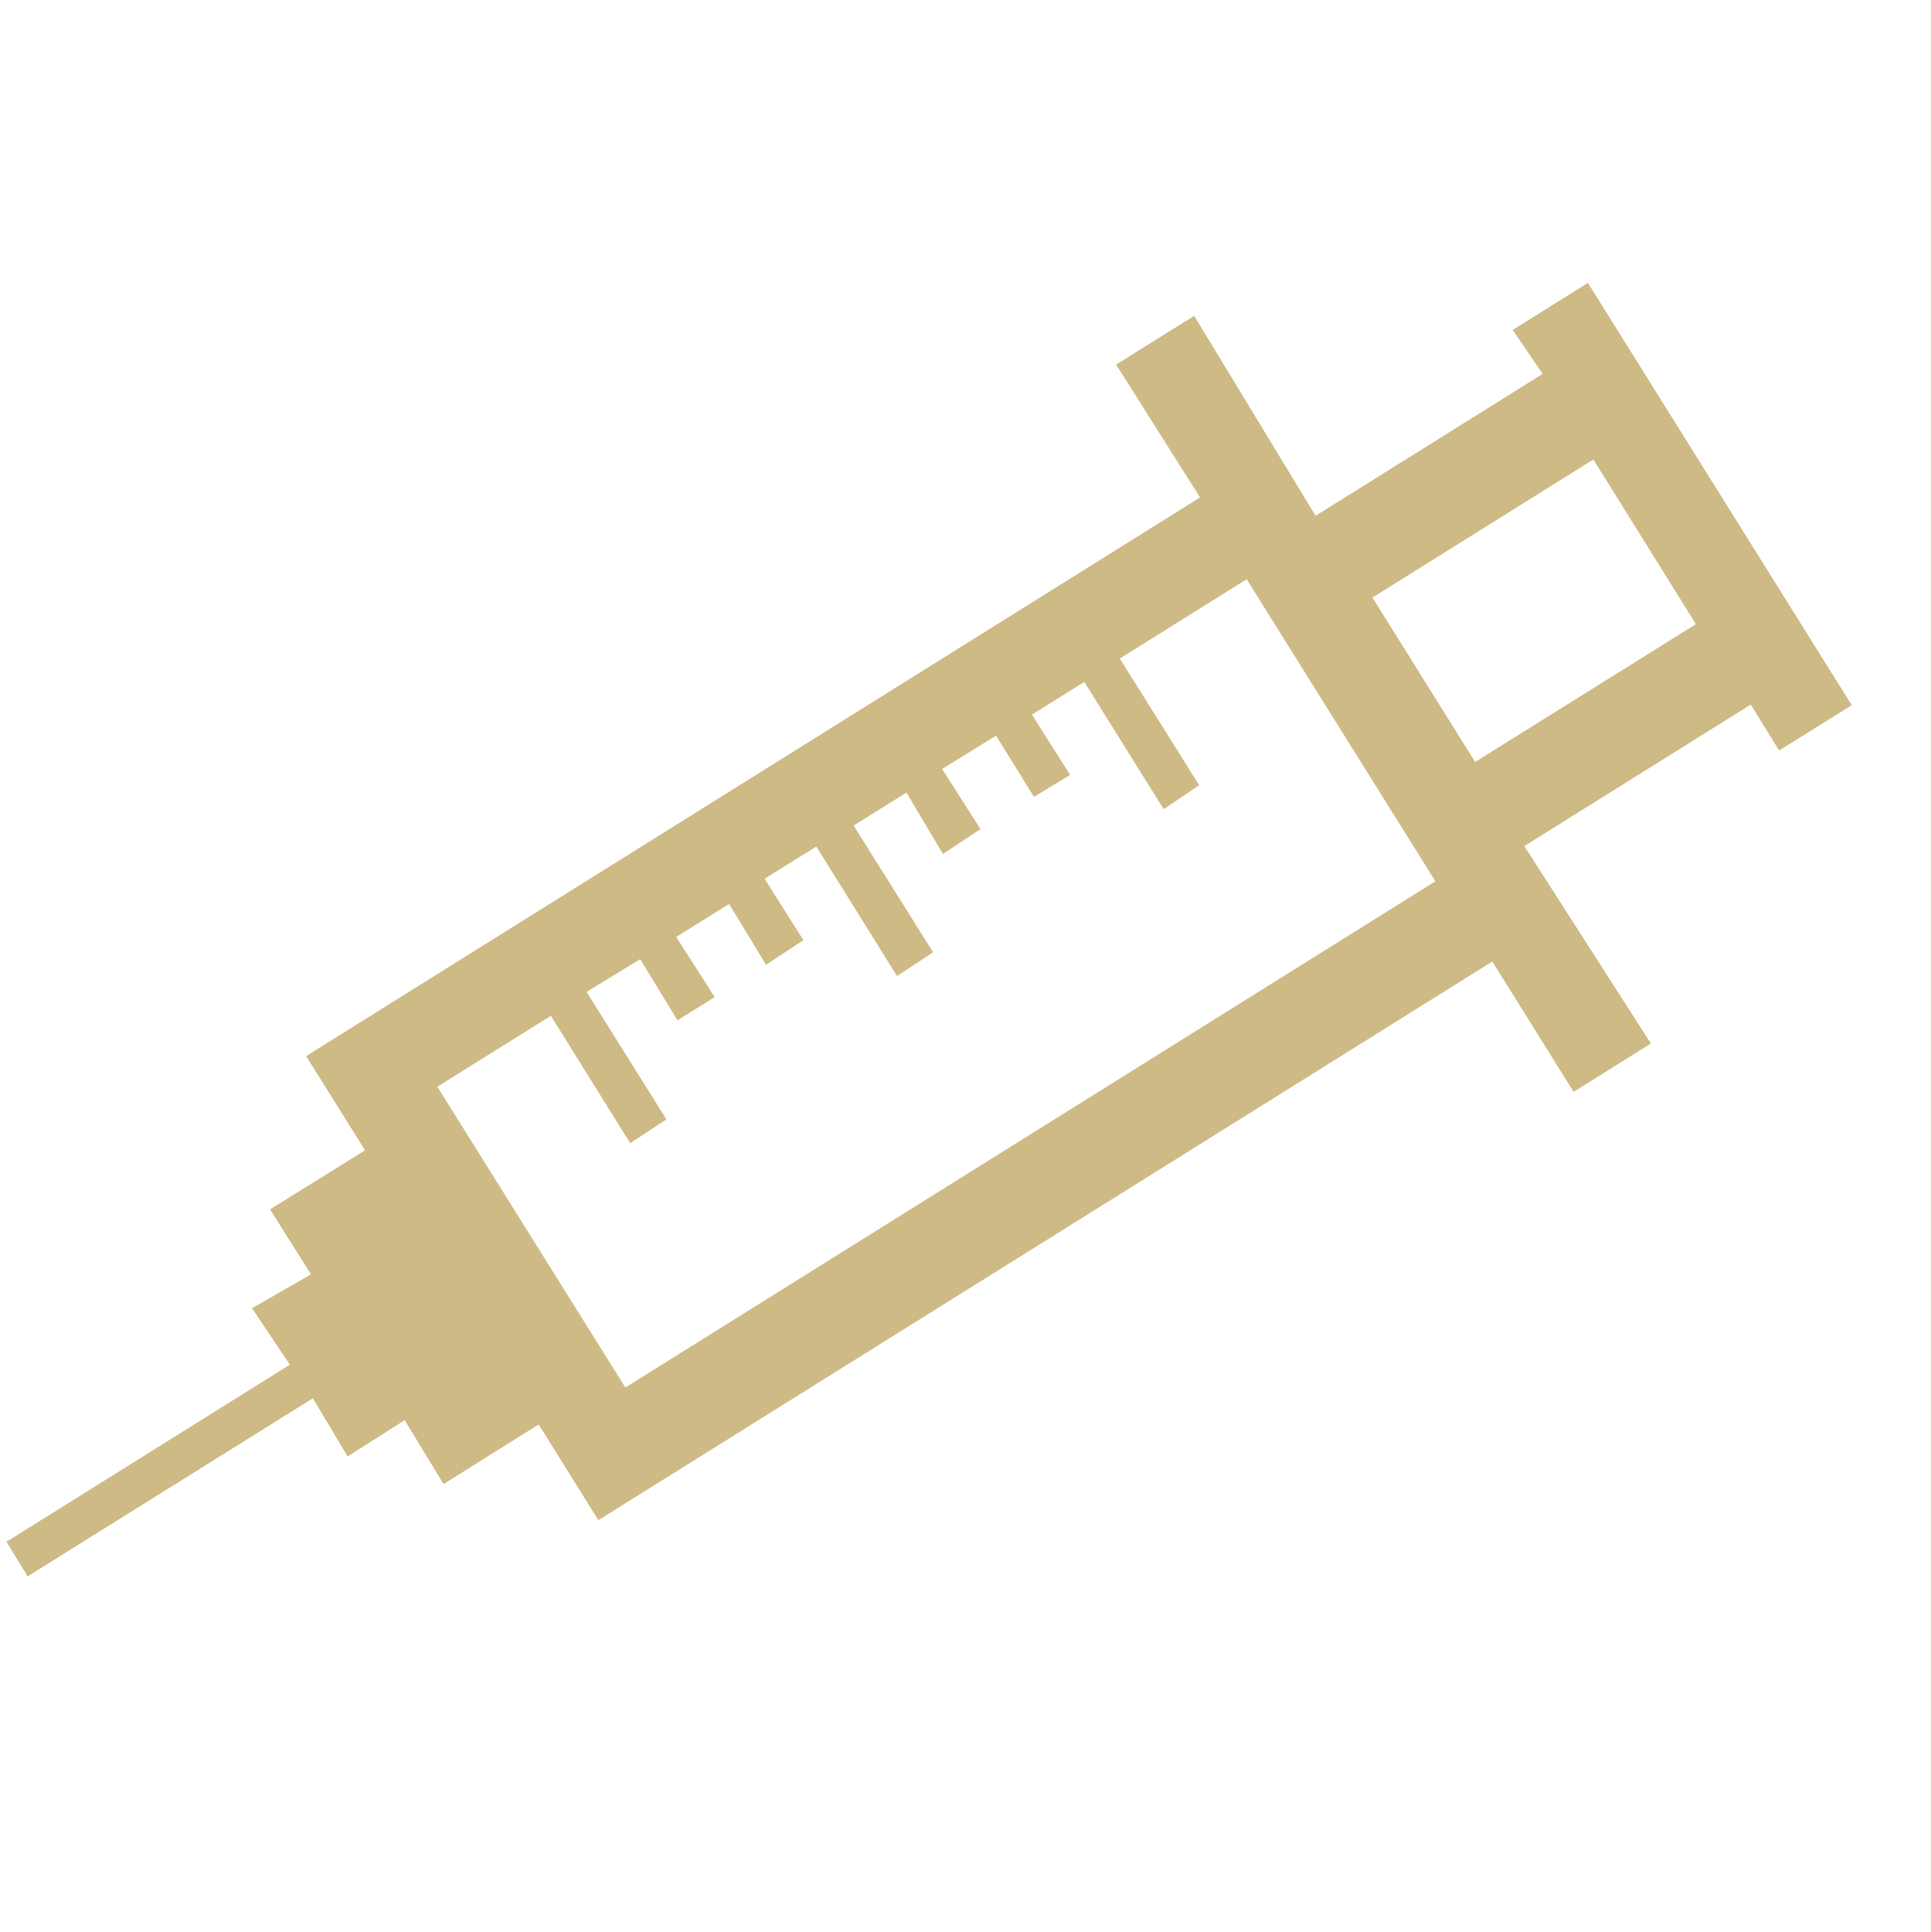
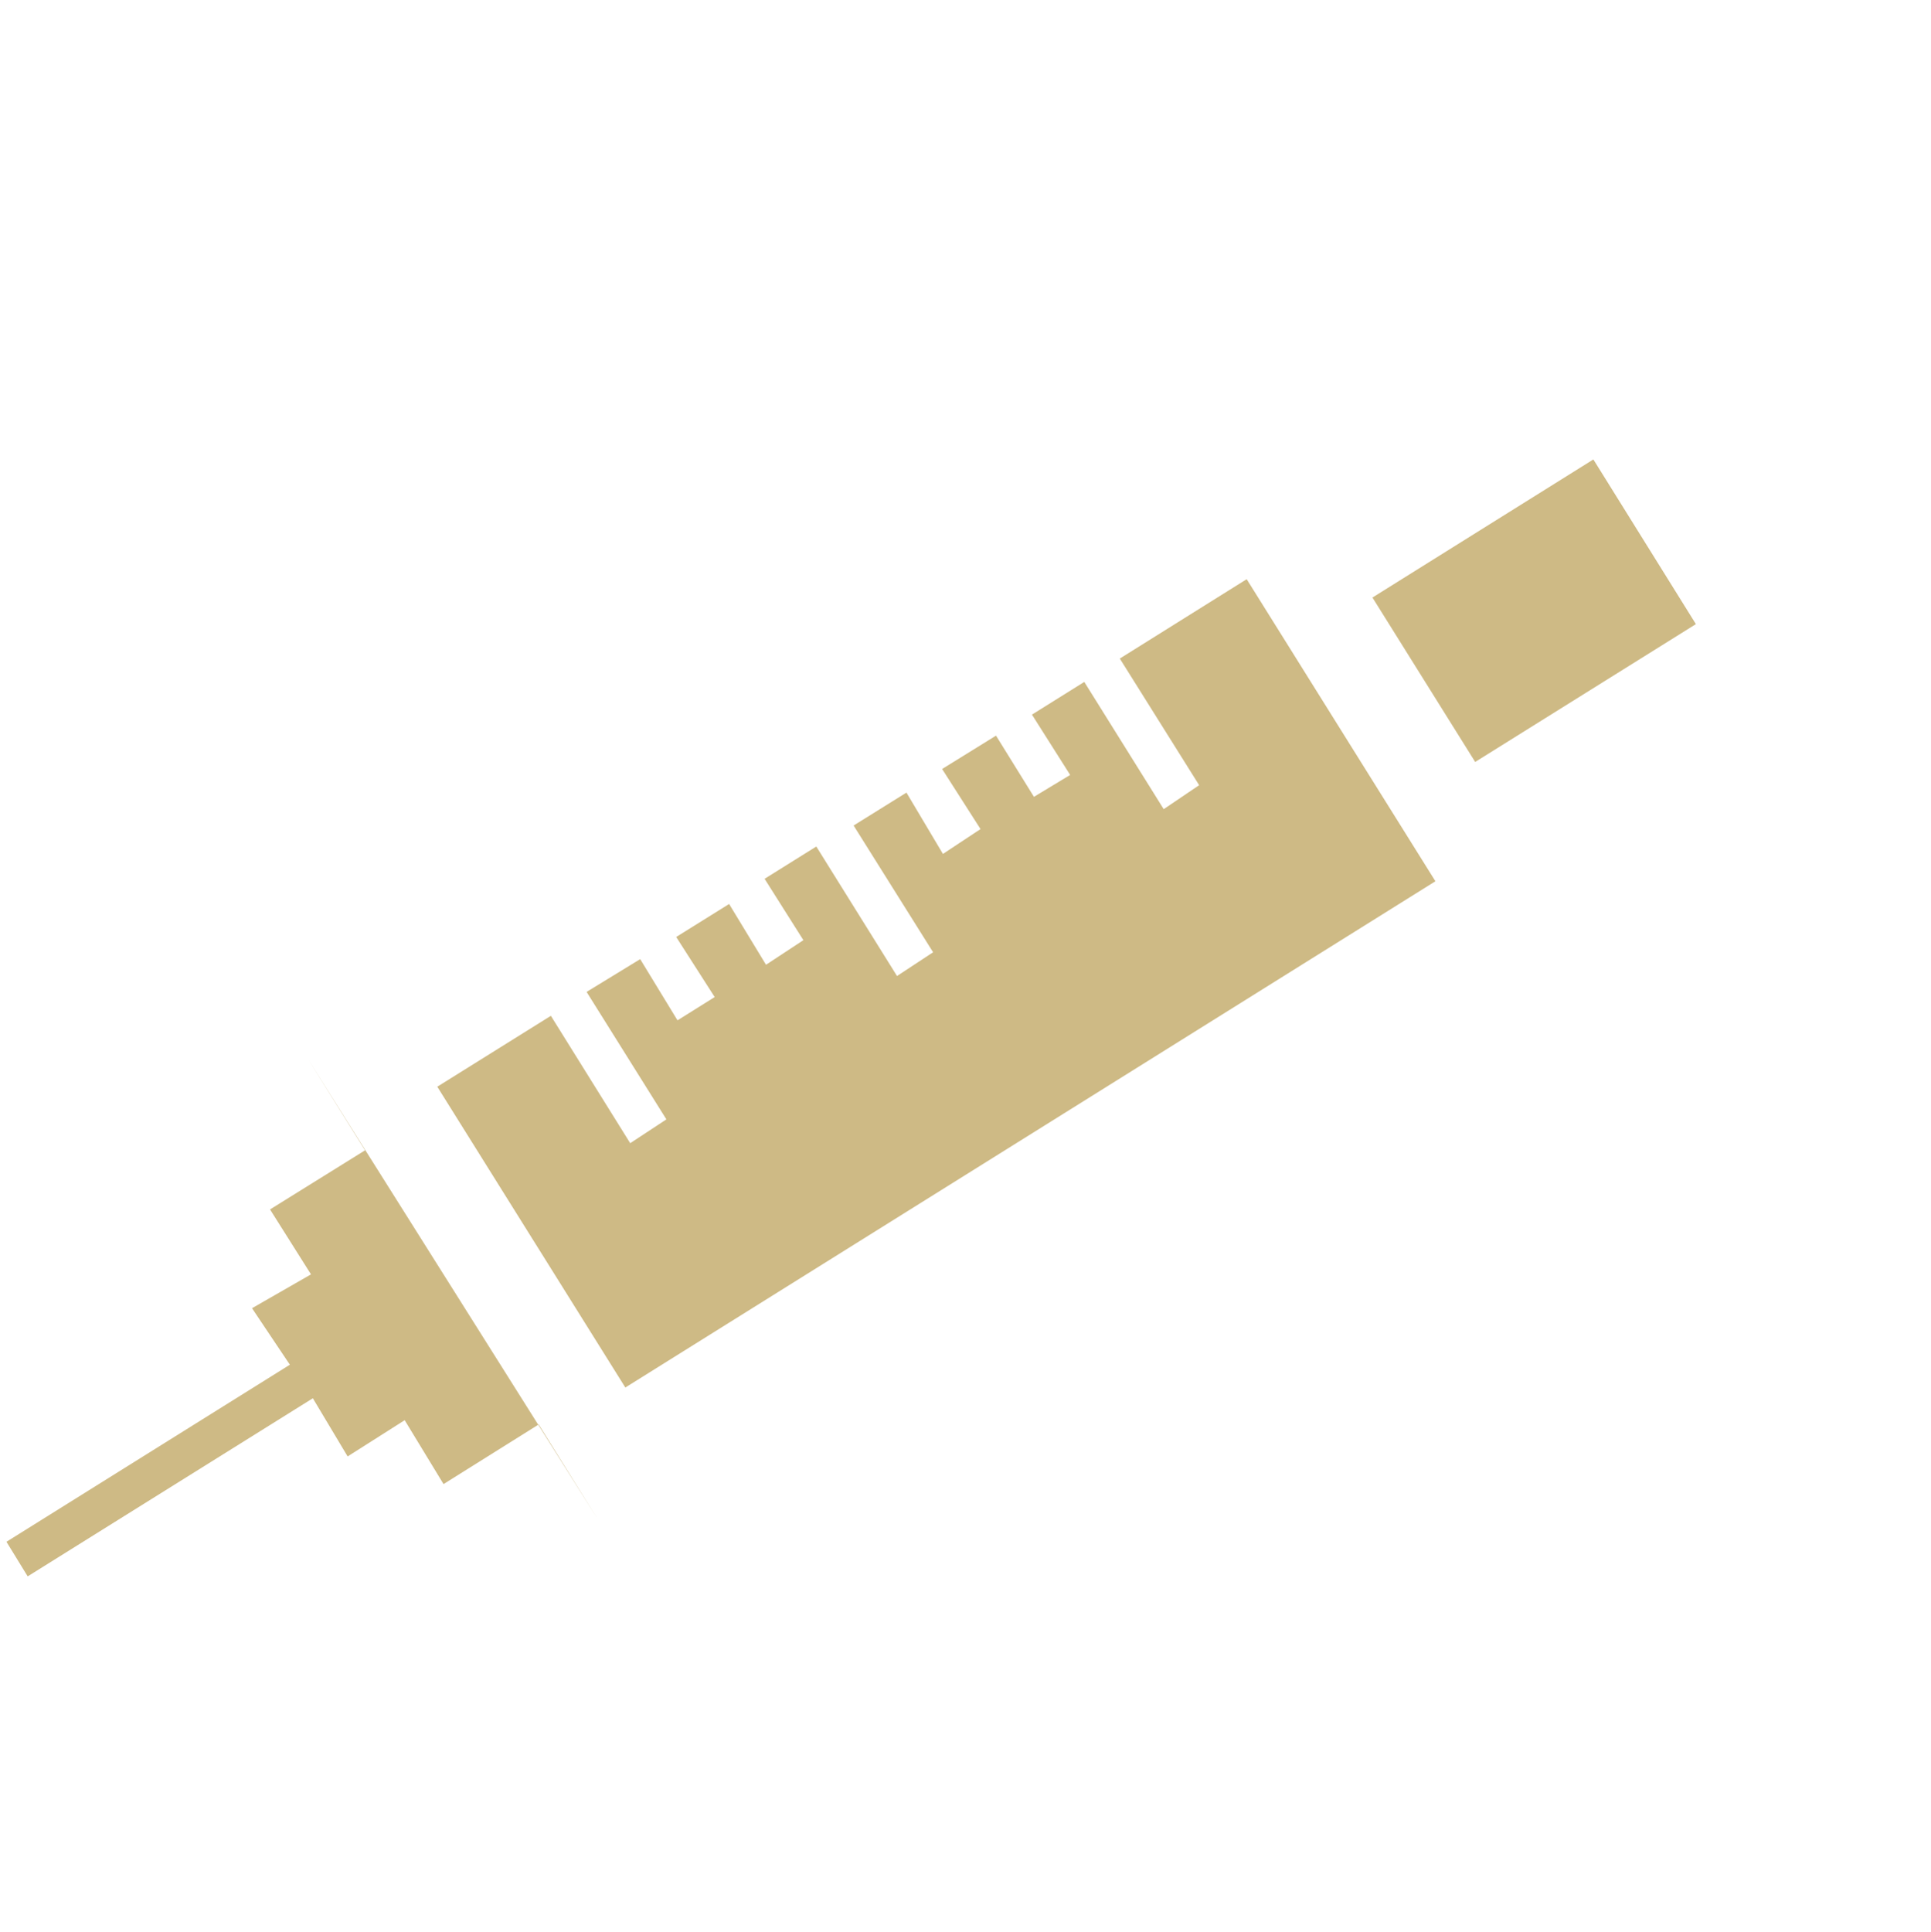
<svg xmlns="http://www.w3.org/2000/svg" width="101.774" height="101.823" viewBox="0 0 101.774 101.823">
  <g id="グループ_58" data-name="グループ 58" transform="translate(-31.045 -104.768) rotate(13)">
-     <path id="パス_70" data-name="パス 70" d="M102.567,166.066l-4.2-4.209-4.179,4.189-2.753-2.82-2.5,2.537-2.476-2.574L73.926,175.715l-1.5-1.524q6.178-6.175,12.455-12.453l-2.614-2.452,2.628-2.437L82.021,154l4.179-4.161L82.057,145.7l39.286-39.286-5.887-5.826,3.431-3.429,8.605,8.827,9.977-9.977-2.054-1.906,3.3-3.306,18.557,18.557-3.193,3.189-2-2.023-9.952,9.951,8.84,8.636-3.394,3.4-5.72-5.729Zm-.188-7.134,35.6-35.6c-4.395-4.395-8.848-8.85-13.273-13.273l-5.575,5.58,5.576,5.561-1.536,1.651-5.587-5.592-2.3,2.3,2.677,2.644-1.6,1.554-2.673-2.693-2.373,2.352L114,126.046l-1.636,1.721-2.6-2.716-2.324,2.317,5.585,5.566-1.572,1.647-5.68-5.693-2.273,2.271,2.72,2.691-1.628,1.706-2.615-2.683-2.327,2.321,2.689,2.629-1.634,1.636-2.641-2.7L95.7,139.077l5.609,5.6-1.576,1.651-5.584-5.6-4.993,4.987Zm45.929-51.892L141.09,99.8l-9.708,9.71,7.225,7.225Z" fill="#ceba85" />
+     <path id="パス_70" data-name="パス 70" d="M102.567,166.066l-4.2-4.209-4.179,4.189-2.753-2.82-2.5,2.537-2.476-2.574L73.926,175.715l-1.5-1.524q6.178-6.175,12.455-12.453l-2.614-2.452,2.628-2.437L82.021,154l4.179-4.161L82.057,145.7Zm-.188-7.134,35.6-35.6c-4.395-4.395-8.848-8.85-13.273-13.273l-5.575,5.58,5.576,5.561-1.536,1.651-5.587-5.592-2.3,2.3,2.677,2.644-1.6,1.554-2.673-2.693-2.373,2.352L114,126.046l-1.636,1.721-2.6-2.716-2.324,2.317,5.585,5.566-1.572,1.647-5.68-5.693-2.273,2.271,2.72,2.691-1.628,1.706-2.615-2.683-2.327,2.321,2.689,2.629-1.634,1.636-2.641-2.7L95.7,139.077l5.609,5.6-1.576,1.651-5.584-5.6-4.993,4.987Zm45.929-51.892L141.09,99.8l-9.708,9.71,7.225,7.225Z" fill="#ceba85" />
  </g>
</svg>